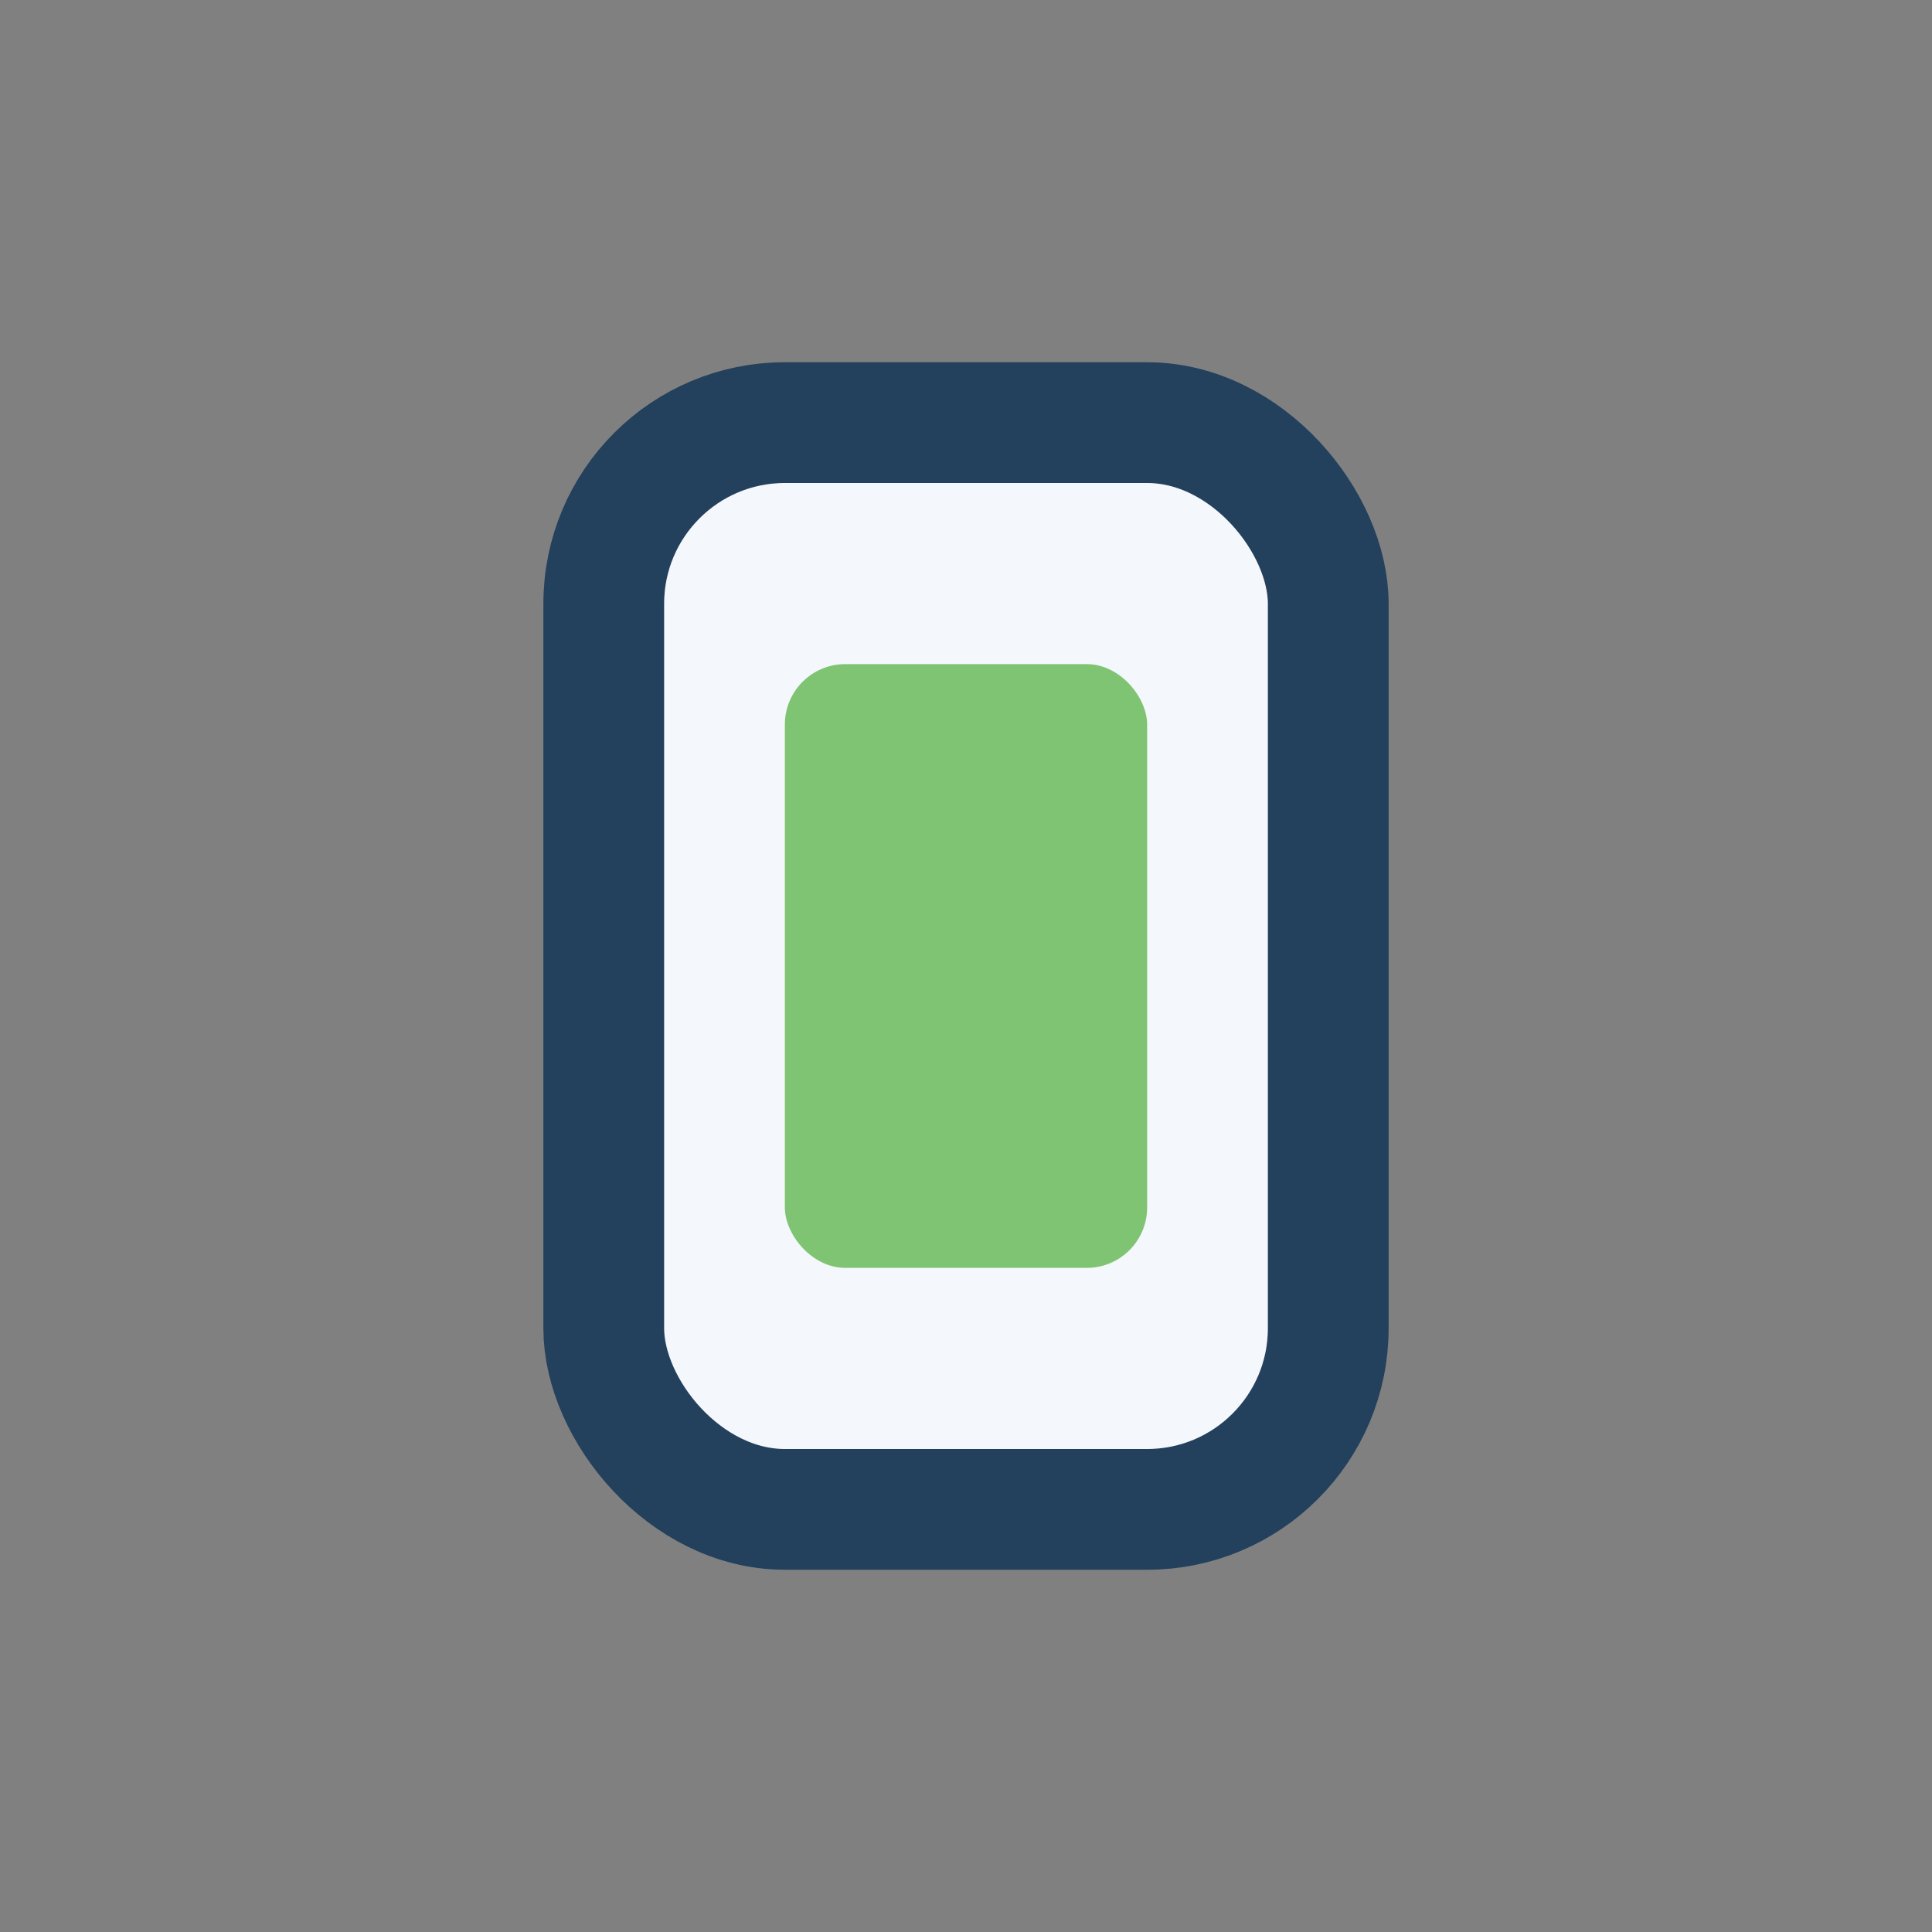
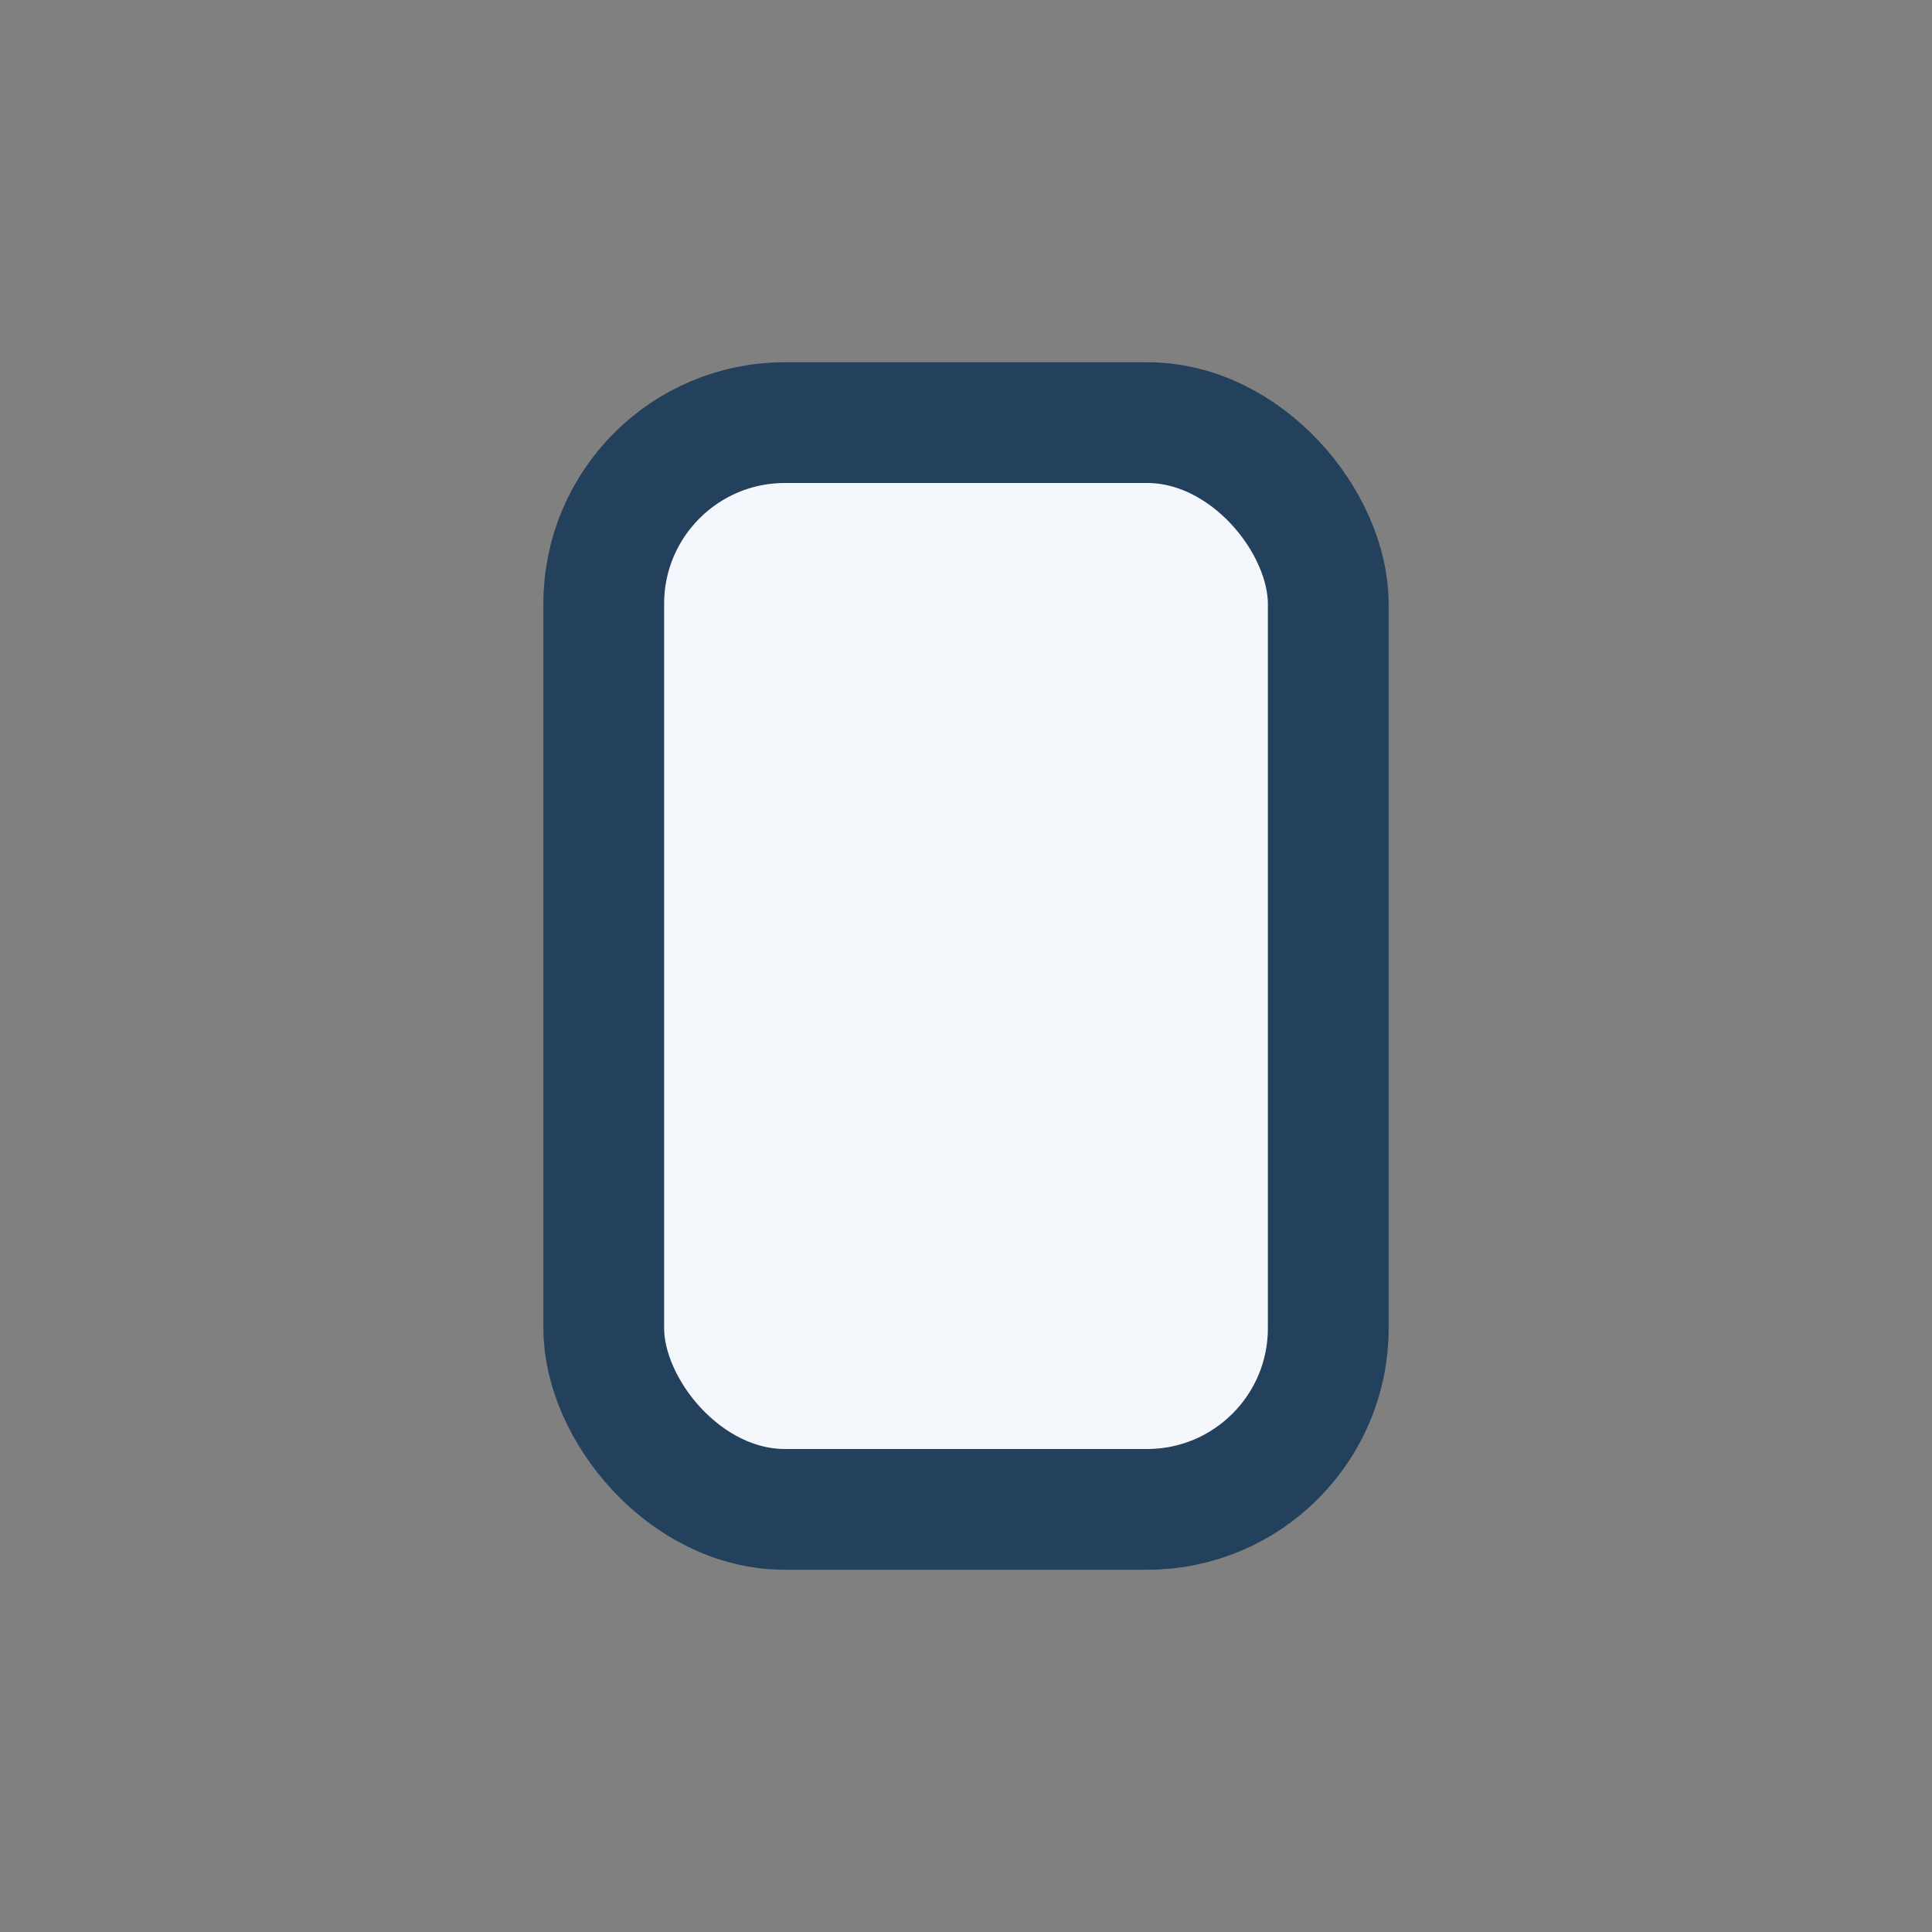
<svg xmlns="http://www.w3.org/2000/svg" width="32" height="32" viewBox="0 0 32 32">
  <rect x="0" y="0" width="32" height="32" fill="#808080" stroke="none" />
  <rect x="10" y="7" width="12" height="18" rx="3" fill="#F4F7FB" stroke="#23405C" stroke-width="2" />
-   <rect x="13" y="11" width="6" height="10" rx="1" fill="#7FC472" />
</svg>